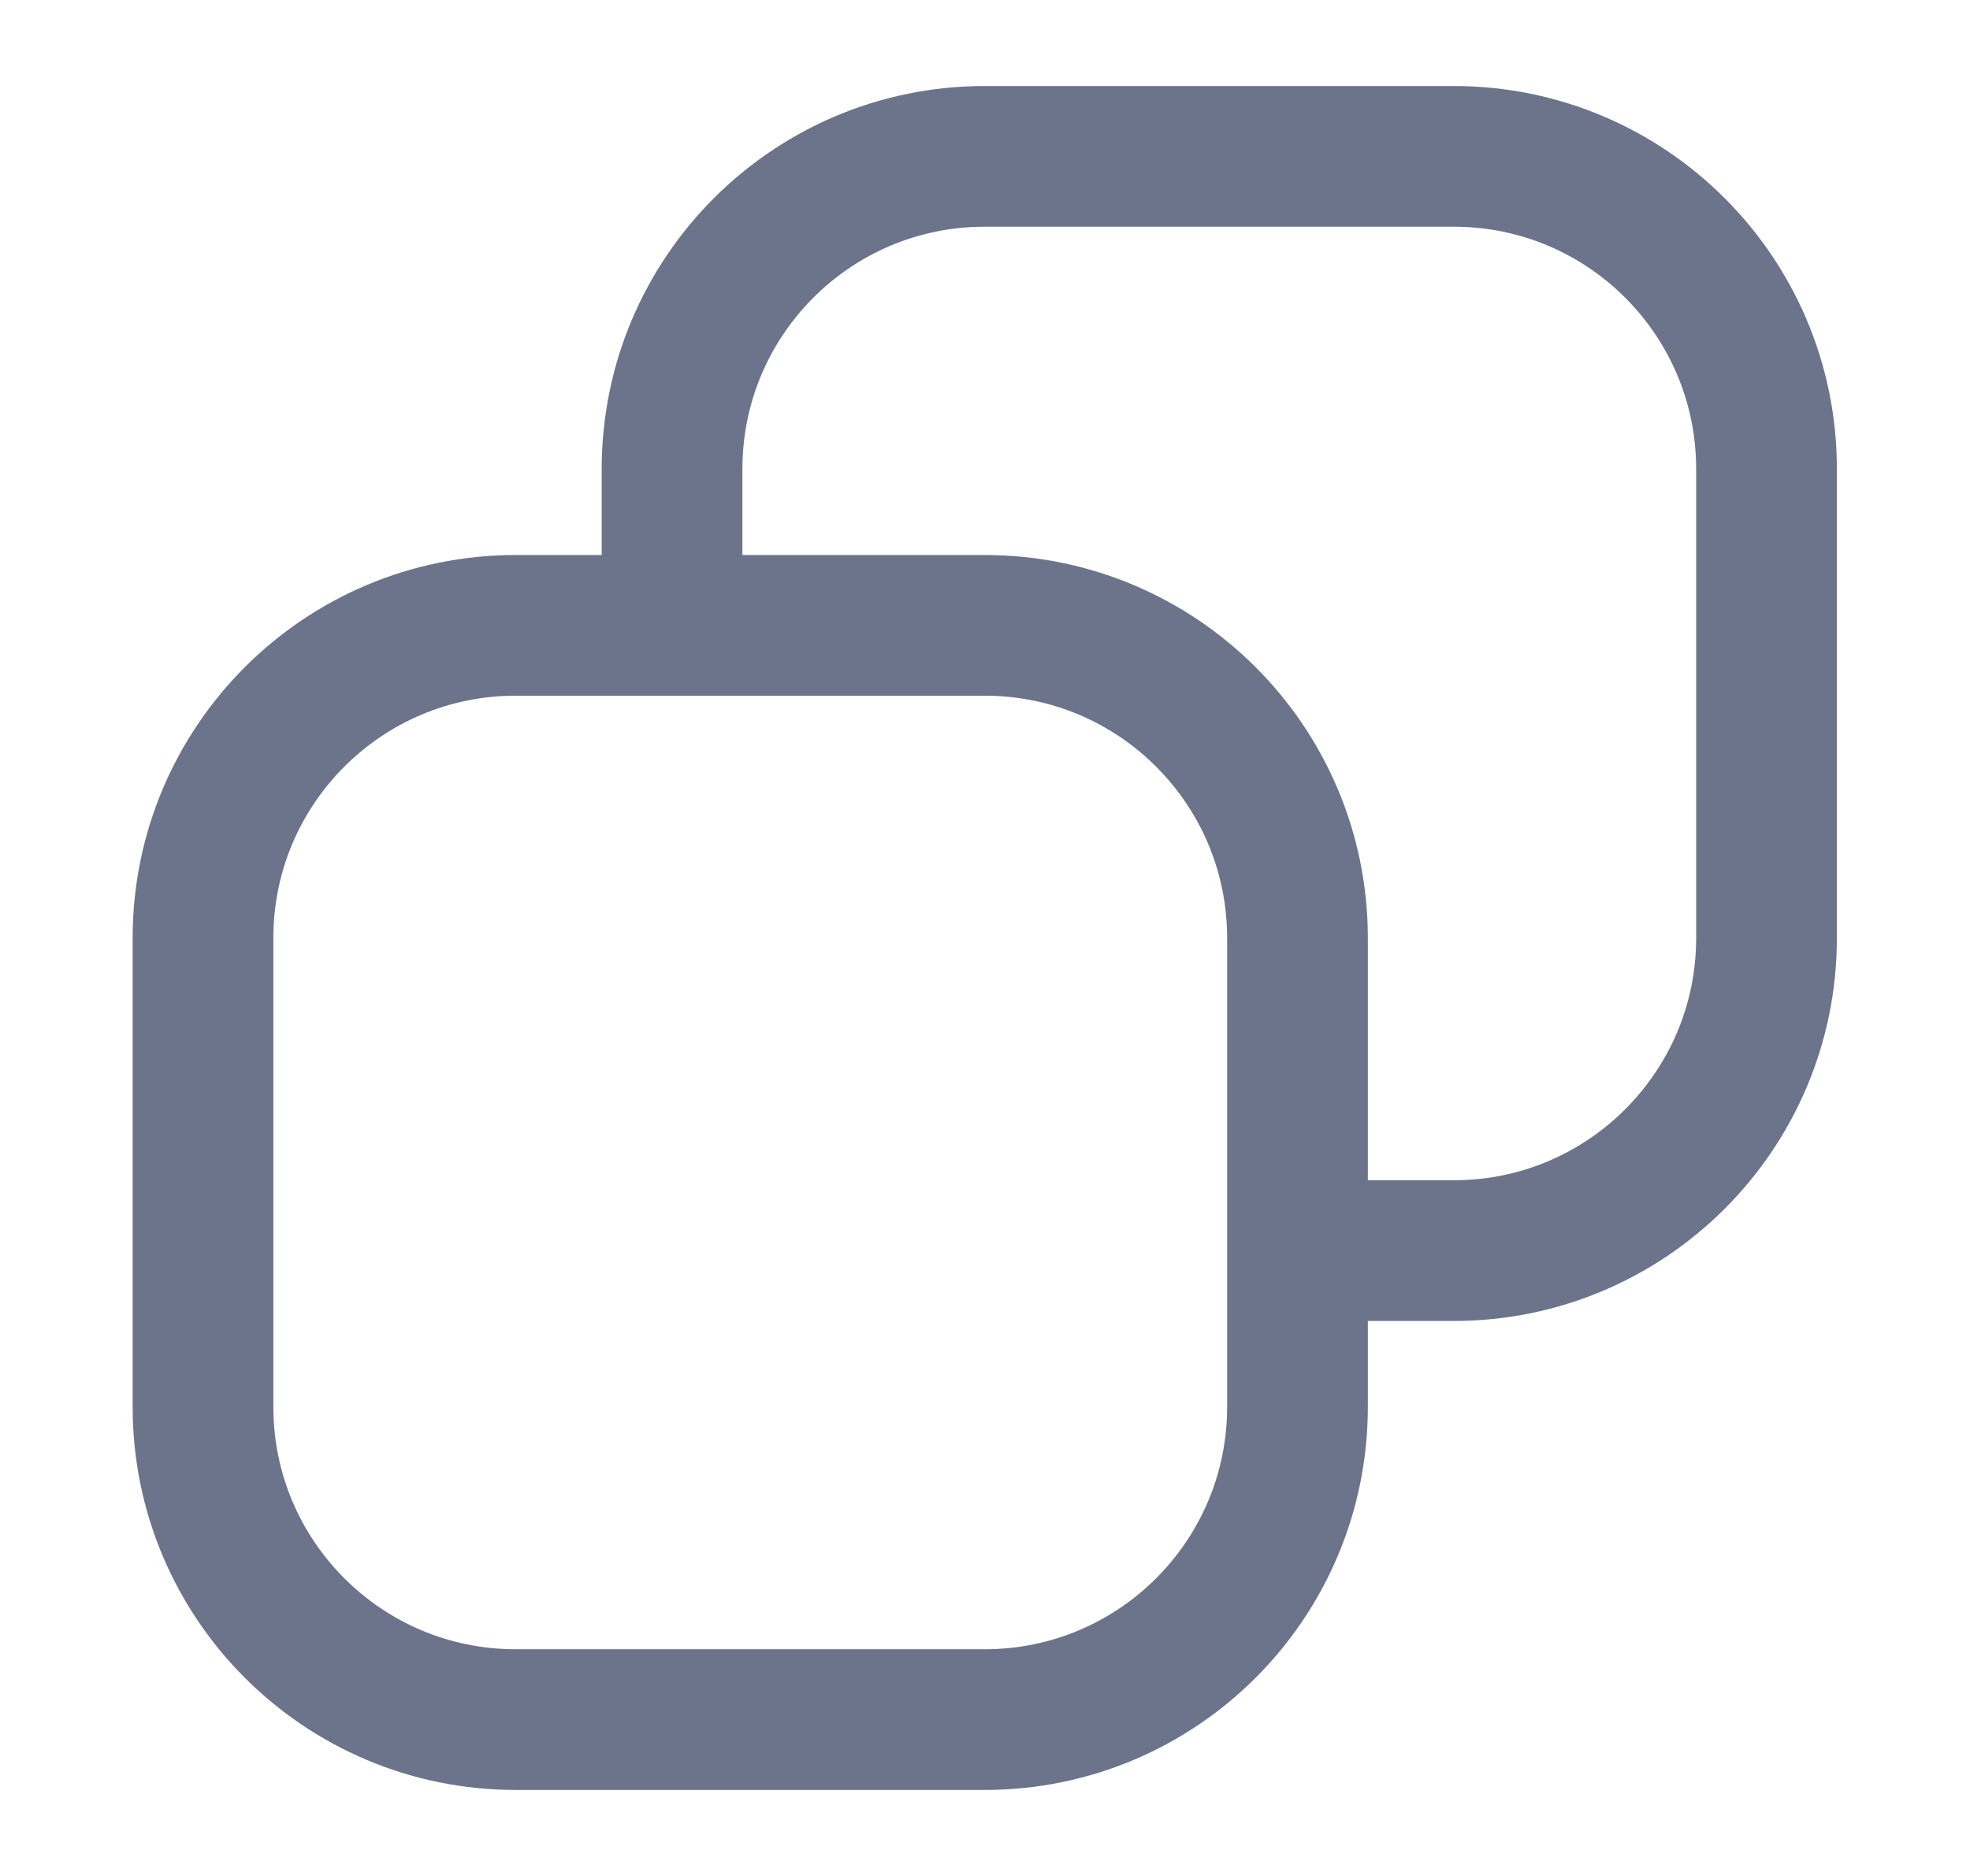
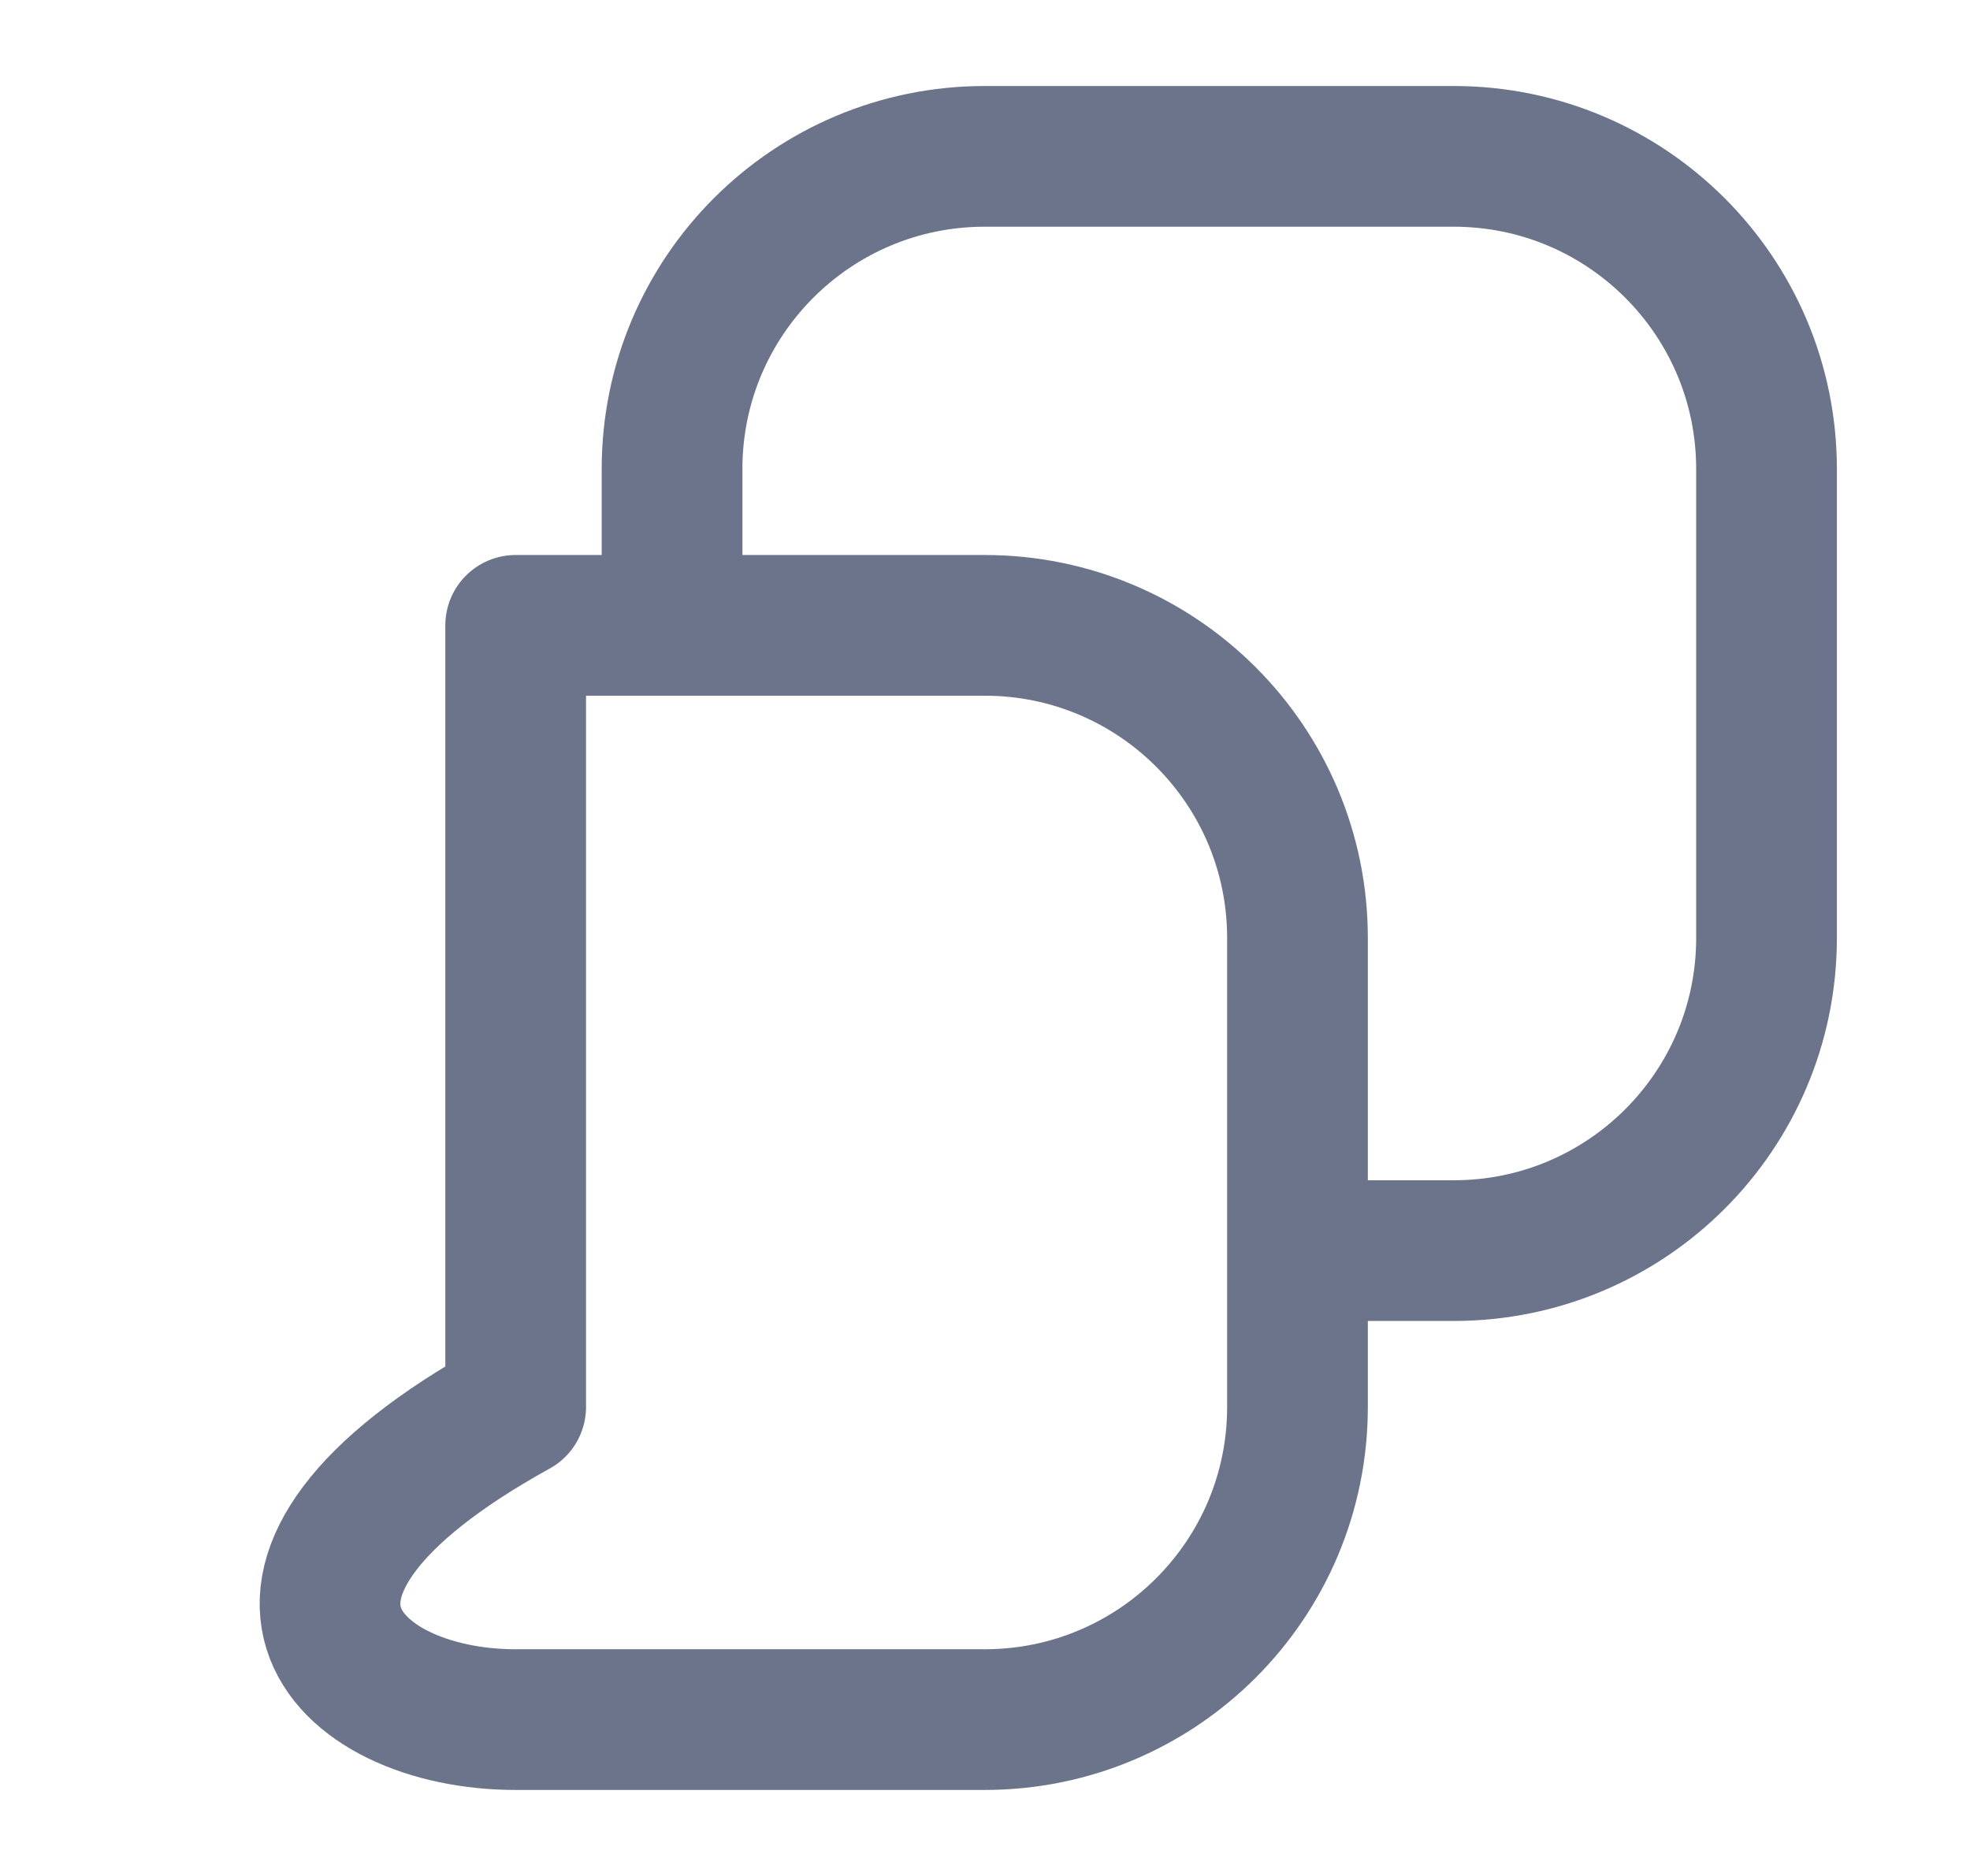
<svg xmlns="http://www.w3.org/2000/svg" width="21" height="20" viewBox="0 0 21 20" fill="none">
-   <path d="M7.164 6.667V5C7.164 3.159 8.656 1.667 10.497 1.667L15.497 1.667C17.338 1.667 18.831 3.159 18.831 5V10C18.831 11.841 17.338 13.333 15.497 13.333H13.831M7.164 6.667H5.497C3.656 6.667 2.164 8.159 2.164 10V15C2.164 16.841 3.656 18.333 5.497 18.333H10.497C12.338 18.333 13.831 16.841 13.831 15V13.333M7.164 6.667H10.497C12.338 6.667 13.831 8.159 13.831 10V13.333" stroke="#6B748A" stroke-width="1.5" stroke-linejoin="round" />
+   <path d="M7.164 6.667V5C7.164 3.159 8.656 1.667 10.497 1.667L15.497 1.667C17.338 1.667 18.831 3.159 18.831 5V10C18.831 11.841 17.338 13.333 15.497 13.333H13.831M7.164 6.667H5.497V15C2.164 16.841 3.656 18.333 5.497 18.333H10.497C12.338 18.333 13.831 16.841 13.831 15V13.333M7.164 6.667H10.497C12.338 6.667 13.831 8.159 13.831 10V13.333" stroke="#6B748A" stroke-width="1.5" stroke-linejoin="round" />
</svg>